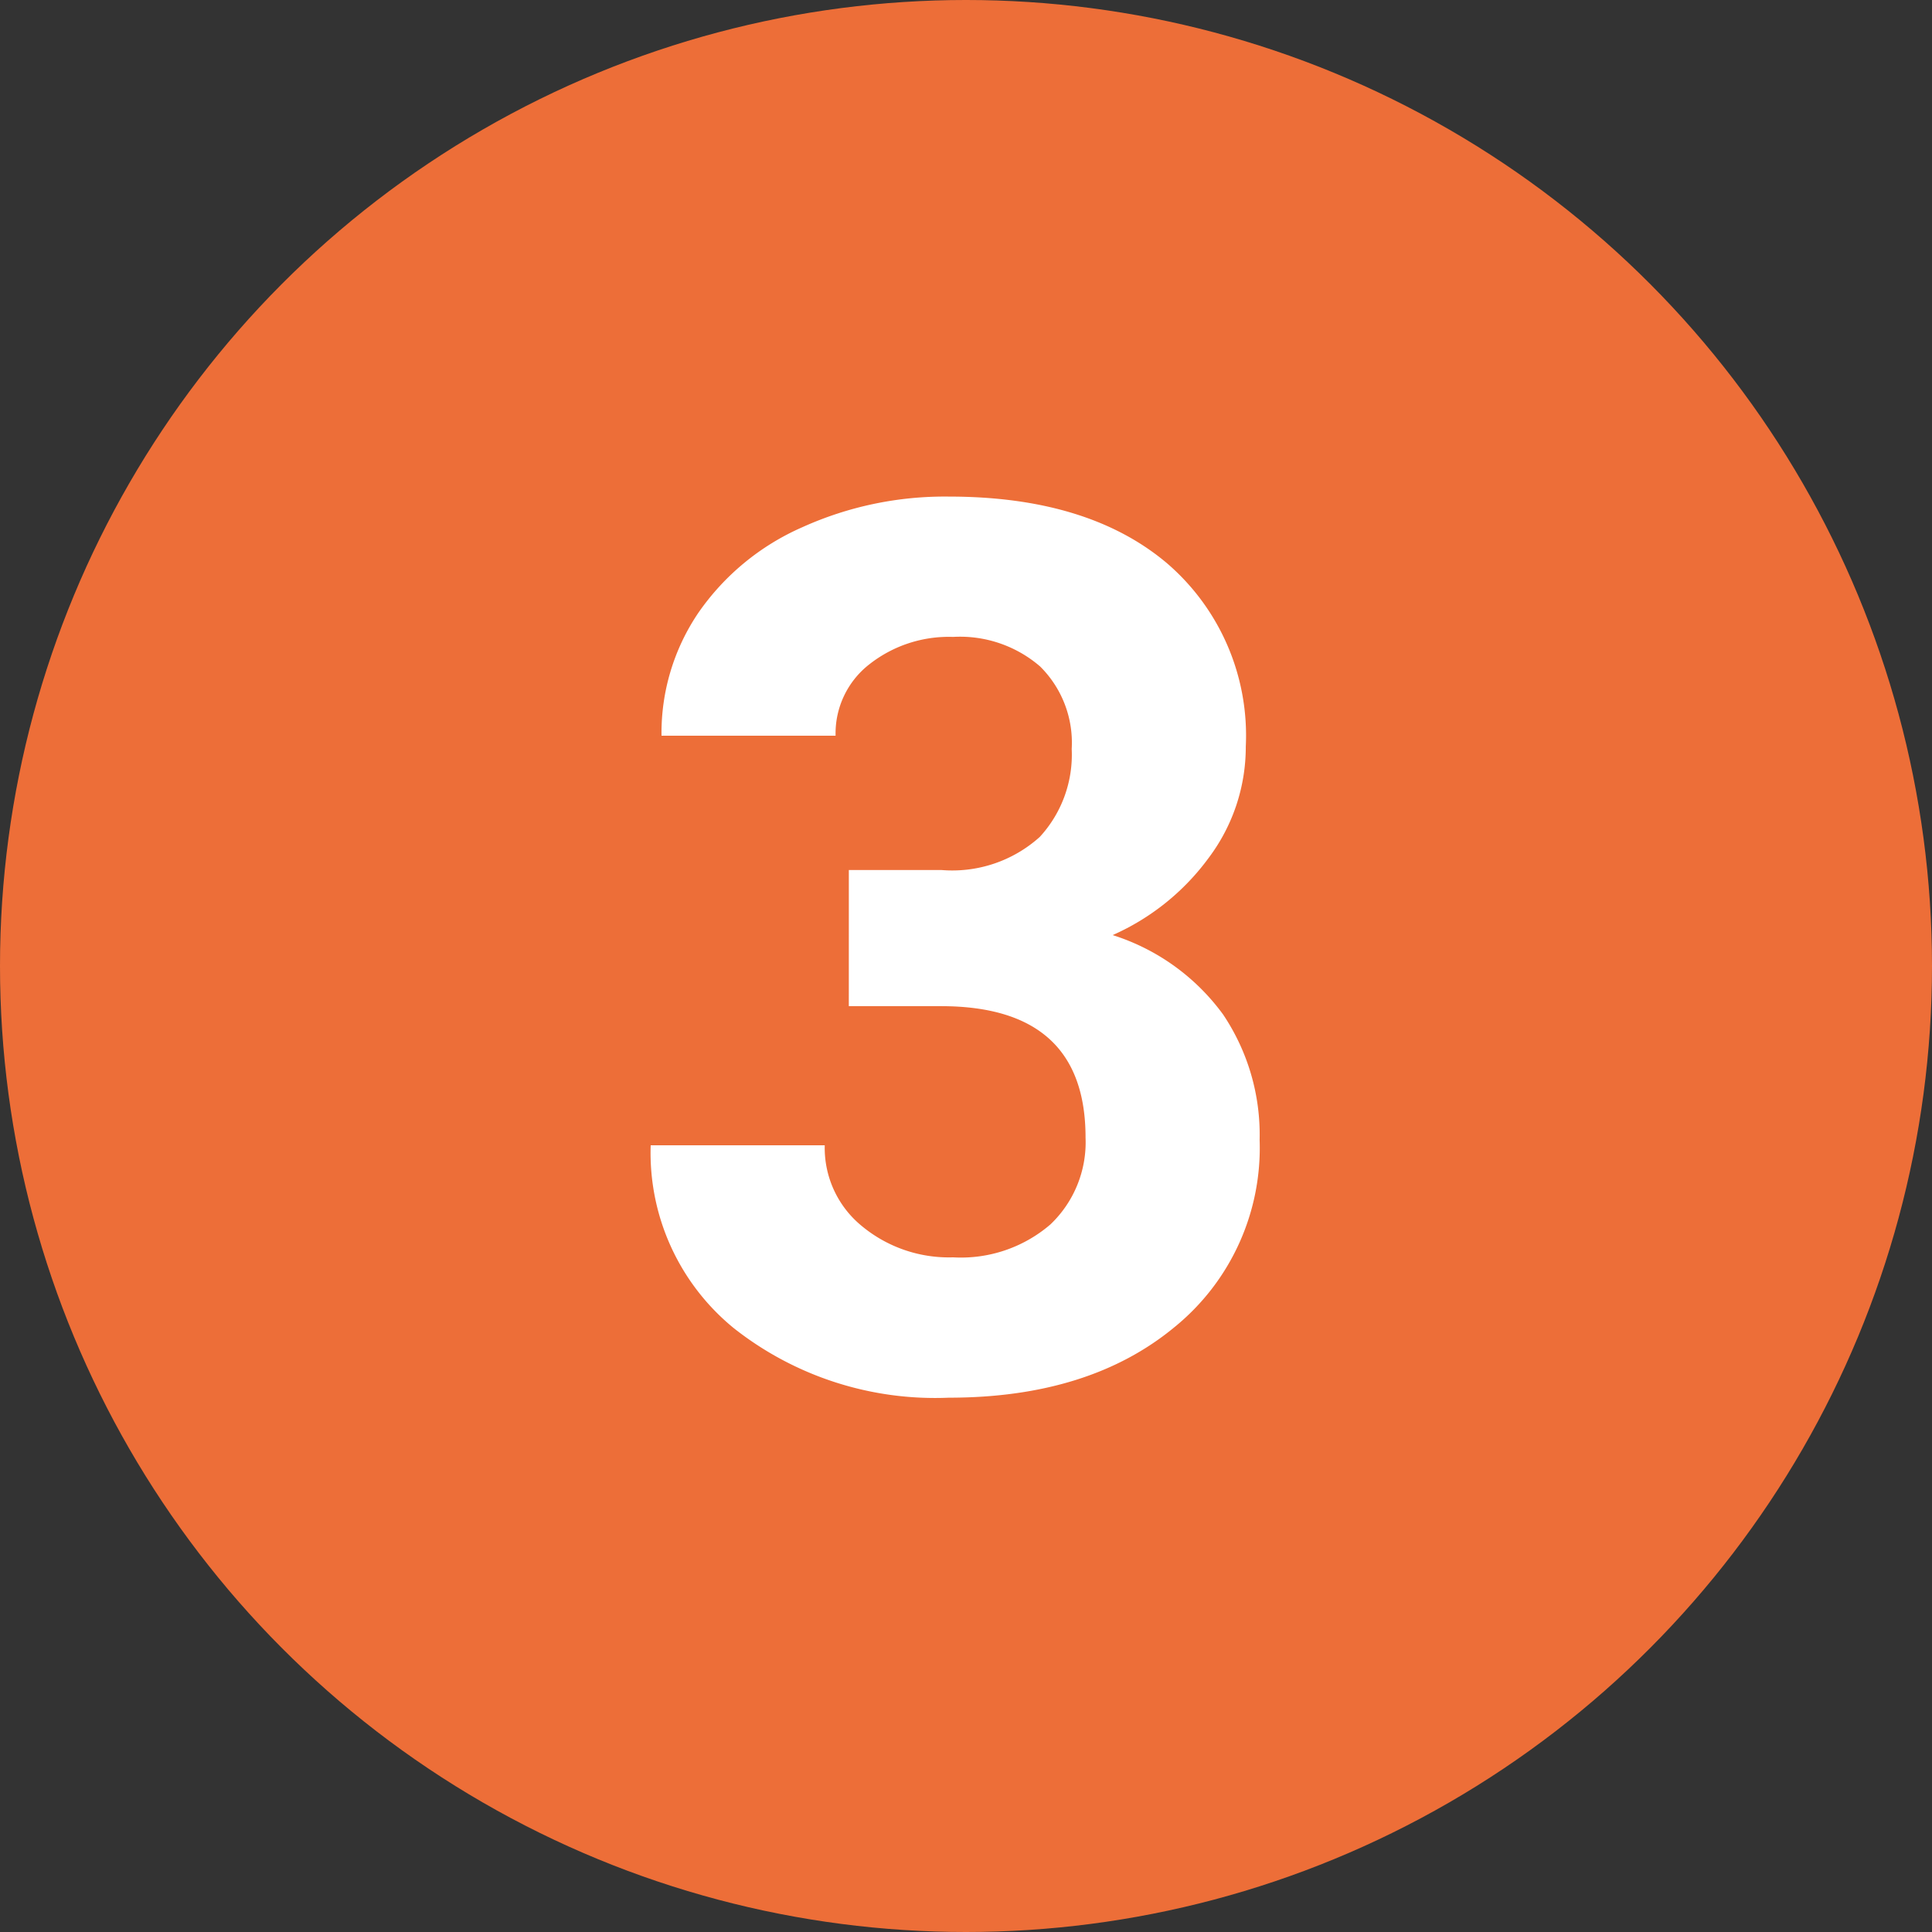
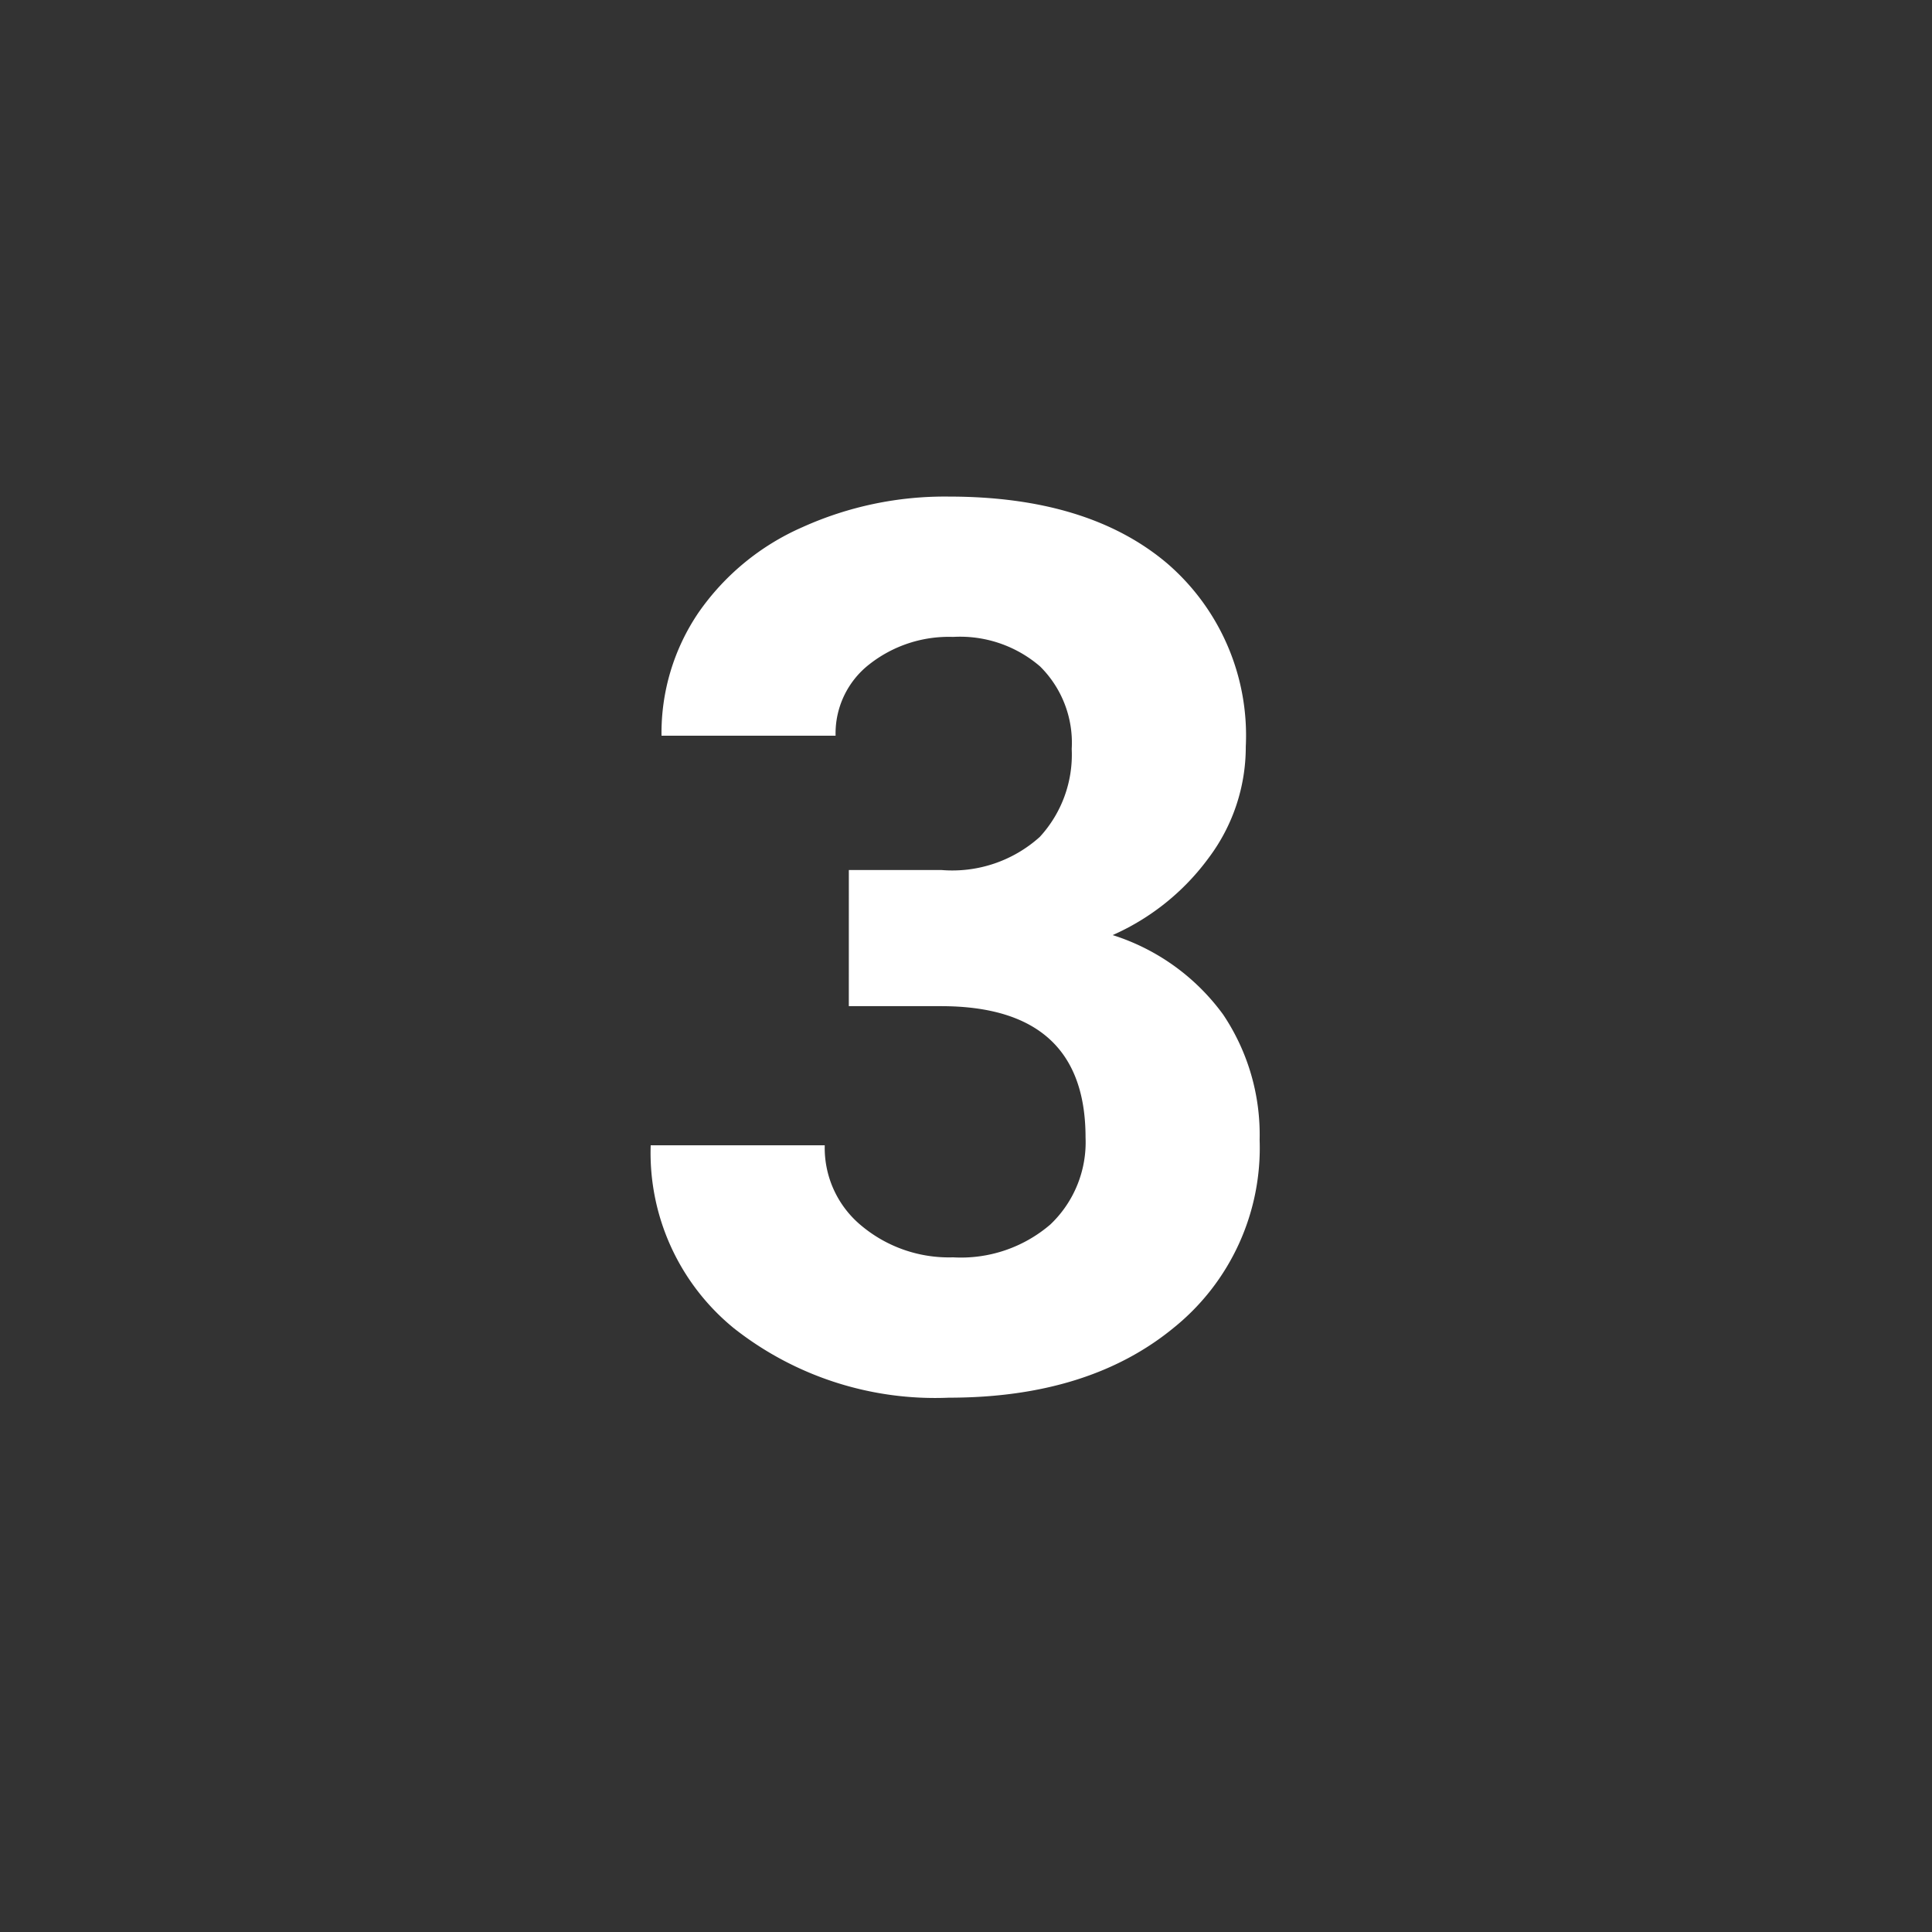
<svg xmlns="http://www.w3.org/2000/svg" id="Layer_1" data-name="Layer 1" width="98" height="98" viewBox="0 0 98 98">
  <rect x="0" y="0" width="98" height="98" fill="#333333" stroke="none" />
  <defs>
    <style>.cls-1{fill:#ed6e38;}.cls-2{fill:#fff;}</style>
  </defs>
-   <circle class="cls-1" cx="49" cy="49" r="49" />
  <path class="cls-2" d="M44.057,45.132H48.763a6.633,6.633,0,0,0,4.98-1.68,6.159,6.159,0,0,0,1.619-4.461,5.445,5.445,0,0,0-1.604-4.186,6.217,6.217,0,0,0-4.415-1.498,6.515,6.515,0,0,0-4.247,1.391,4.444,4.444,0,0,0-1.711,3.62H34.555a10.862,10.862,0,0,1,1.879-6.248,12.525,12.525,0,0,1,5.255-4.323,17.54,17.54,0,0,1,7.439-1.558q7.058,0,11.061,3.376a11.521,11.521,0,0,1,4.003,9.304,9.362,9.362,0,0,1-1.864,5.622,12.106,12.106,0,0,1-4.889,3.941,11.058,11.058,0,0,1,5.606,4.033,10.942,10.942,0,0,1,1.849,6.355,11.71,11.71,0,0,1-4.323,9.502q-4.324,3.576-11.442,3.575a16.479,16.479,0,0,1-10.892-3.514,11.475,11.475,0,0,1-4.231-9.288H42.835a5.114,5.114,0,0,0,1.879,4.094,6.921,6.921,0,0,0,4.628,1.589,6.956,6.956,0,0,0,4.935-1.665,5.749,5.749,0,0,0,1.787-4.415q0-6.661-7.333-6.661h-4.675Z" transform="translate(-1 -1)" />
</svg>